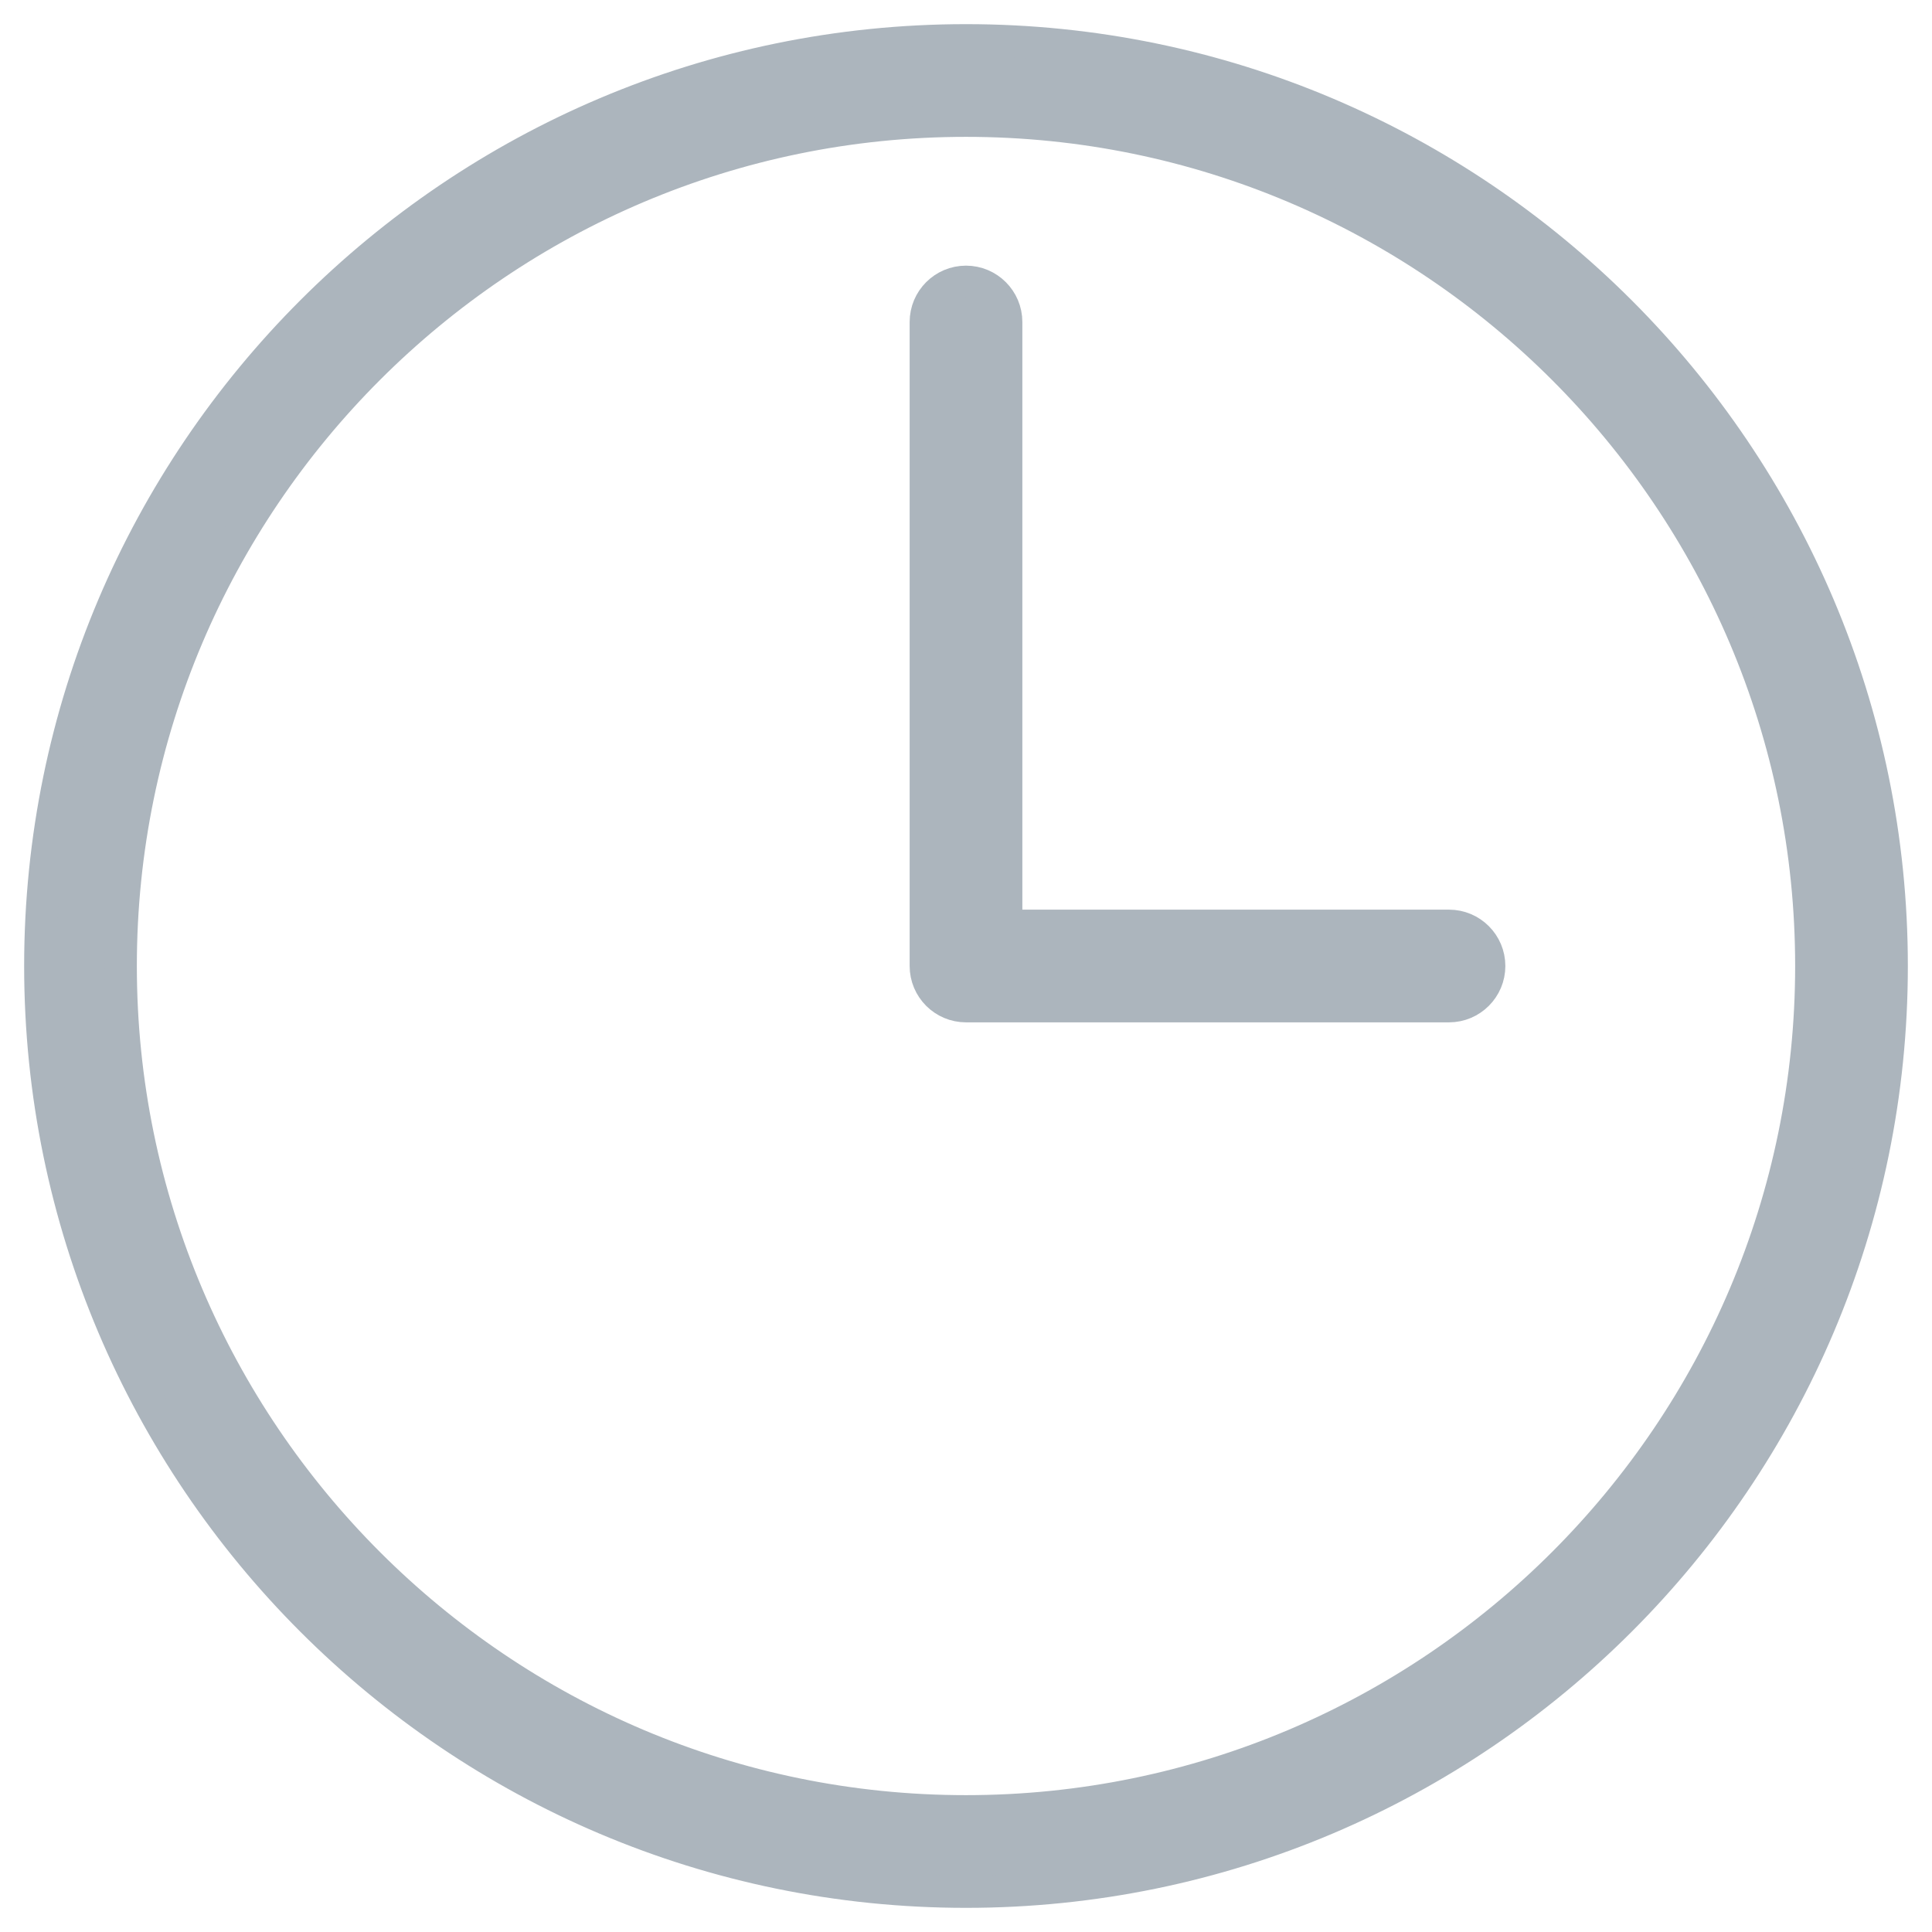
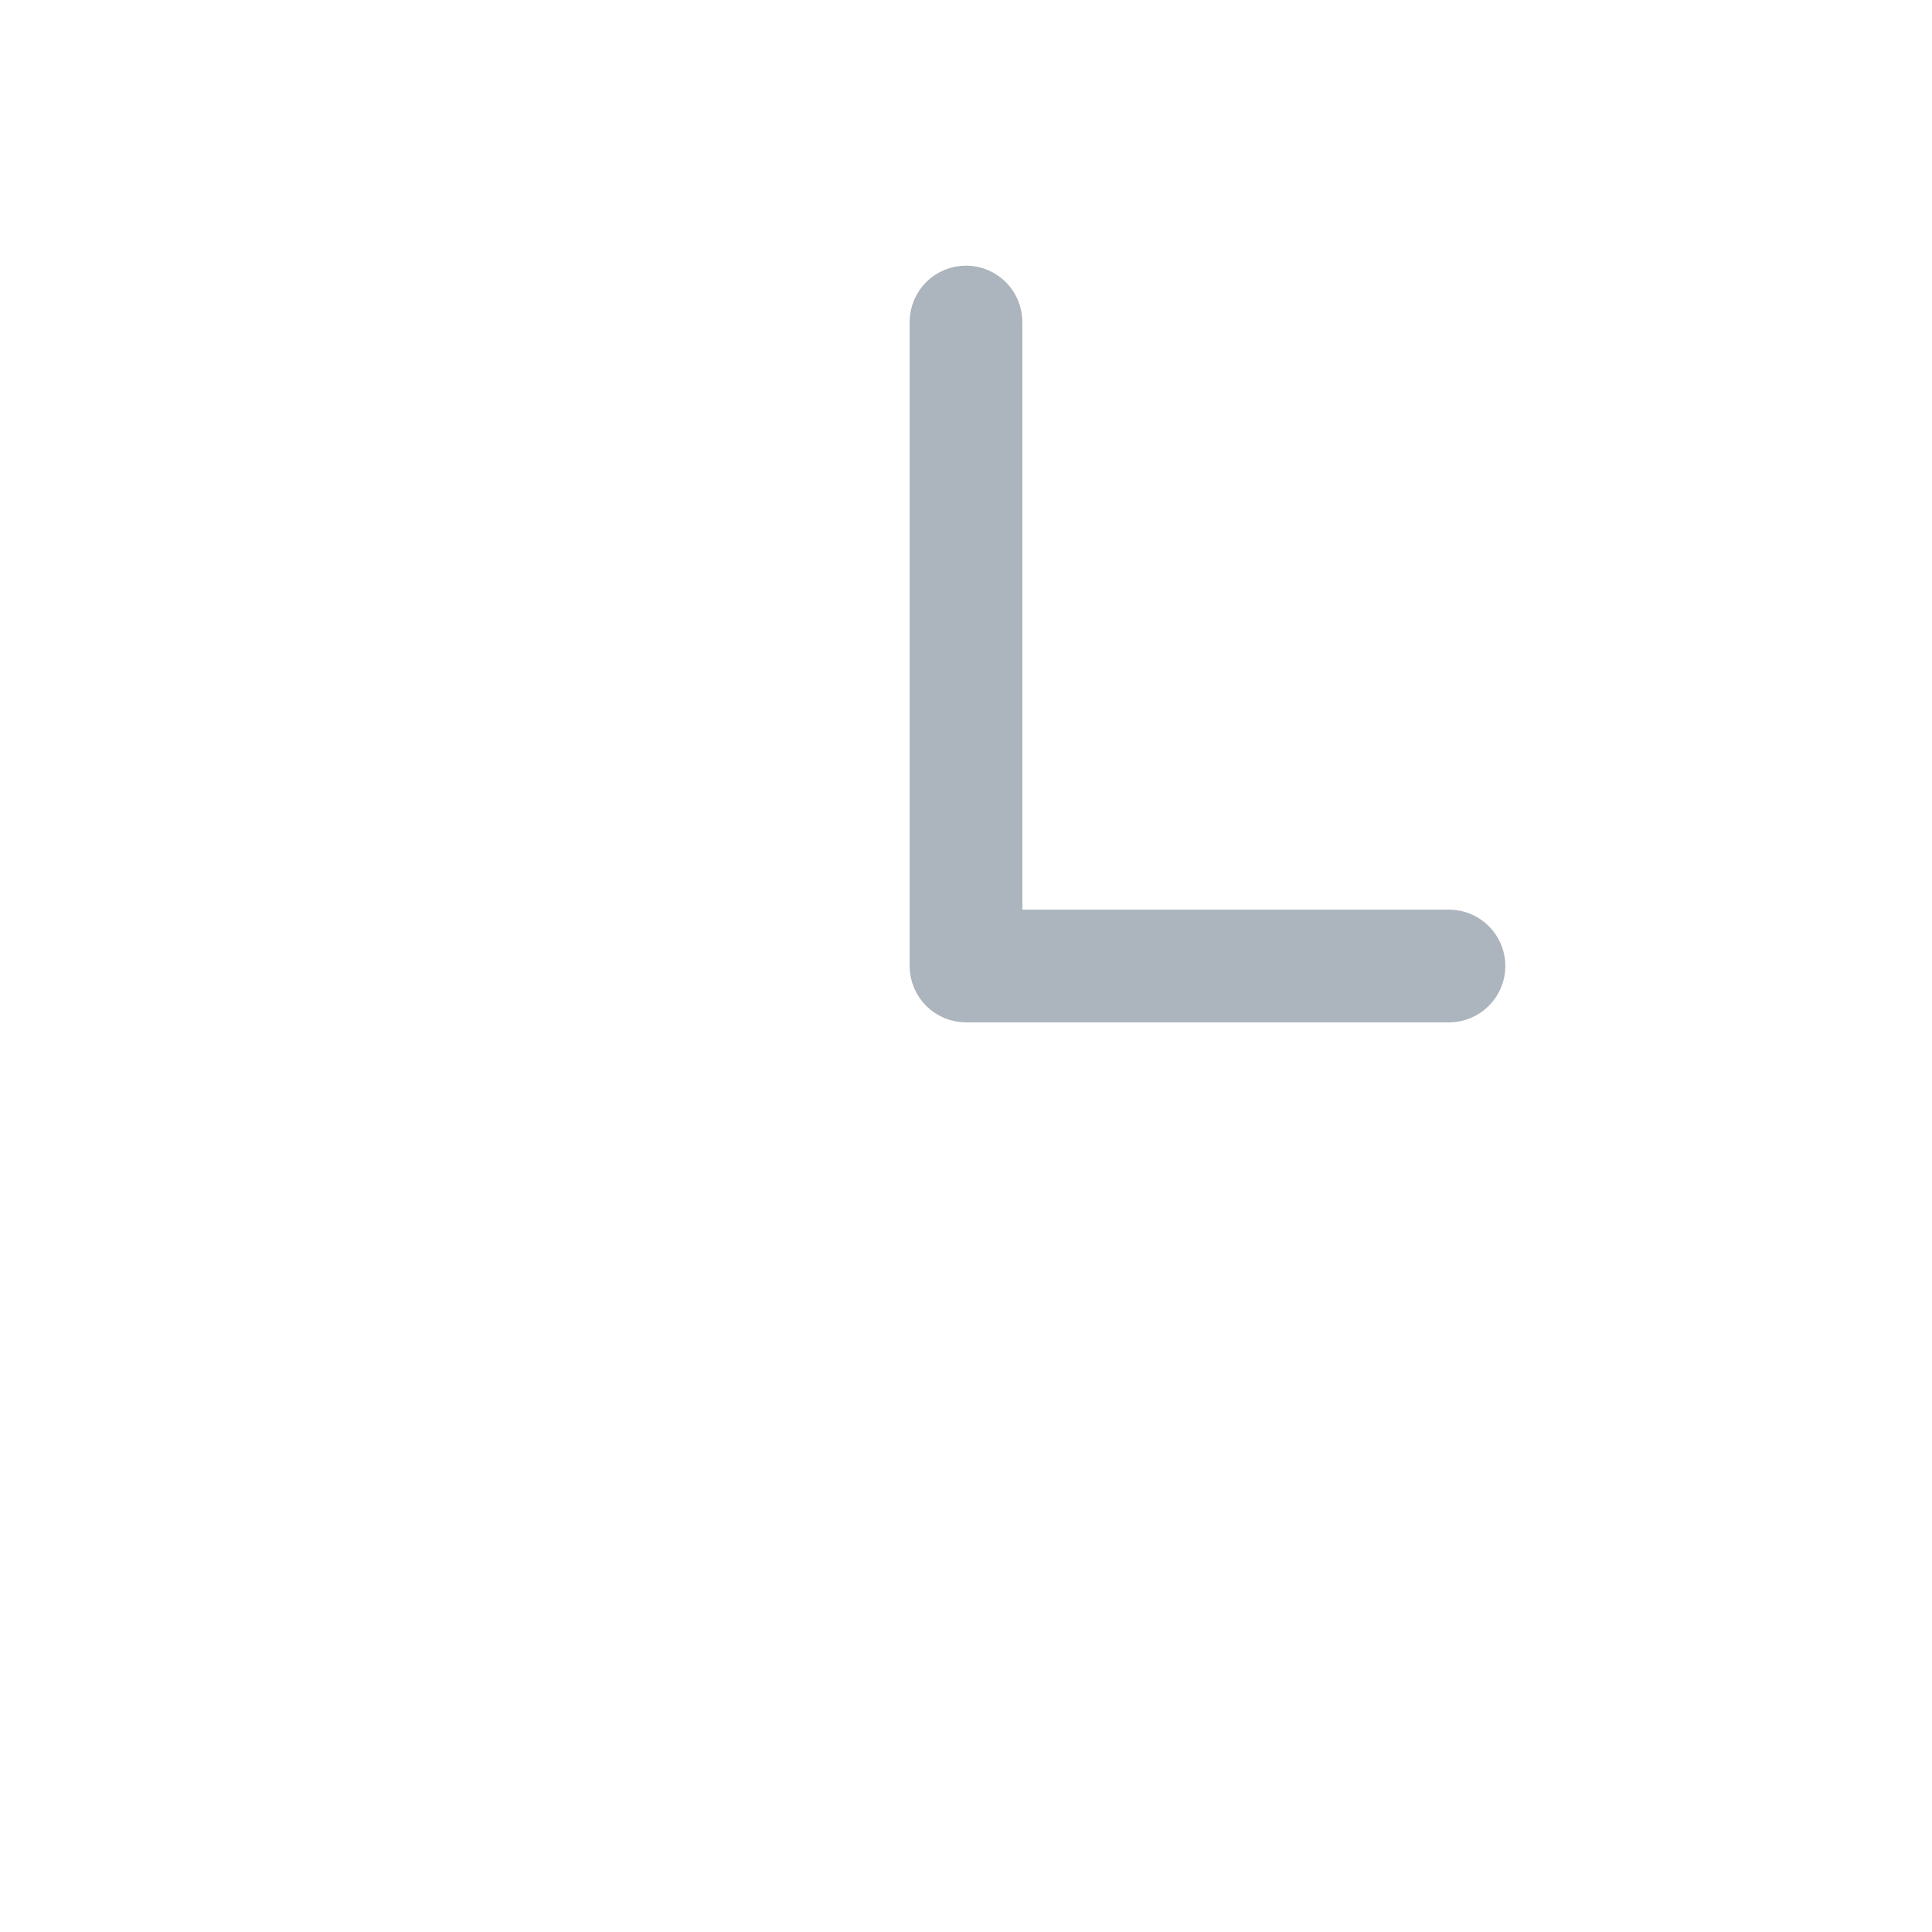
<svg xmlns="http://www.w3.org/2000/svg" width="12px" height="12px" viewBox="0 0 12 12" version="1.1">
  <title>Clock-1</title>
  <g id="Page-1" stroke="none" stroke-width="1" fill="none" fill-rule="evenodd">
    <g id="Clock-1" fill="#ACB5BD" fill-rule="nonzero" stroke="#ACB5BD" stroke-width="0.2">
-       <path d="M6,11.75 C2.829,11.75 0.25,9.171 0.25,6 C0.25,2.829 2.829,0.25 6,0.25 C9.171,0.25 11.75,2.829 11.75,6 C11.75,9.171 9.171,11.75 6,11.75 Z M6,0.75 C3.105,0.75 0.75,3.105 0.75,6 C0.75,8.895 3.105,11.25 6,11.25 C8.895,11.25 11.25,8.895 11.25,6 C11.25,3.105 8.895,0.75 6,0.75 Z" id="Shape" />
      <path d="M9,6.25 L6,6.25 C5.862,6.25 5.75,6.138 5.75,6 L5.75,2 C5.75,1.862 5.862,1.75 6,1.75 C6.138,1.75 6.25,1.862 6.25,2 L6.25,5.75 L9,5.75 C9.138,5.75 9.25,5.862 9.25,6 C9.25,6.138 9.138,6.25 9,6.25 Z" id="Path" />
    </g>
  </g>
</svg>